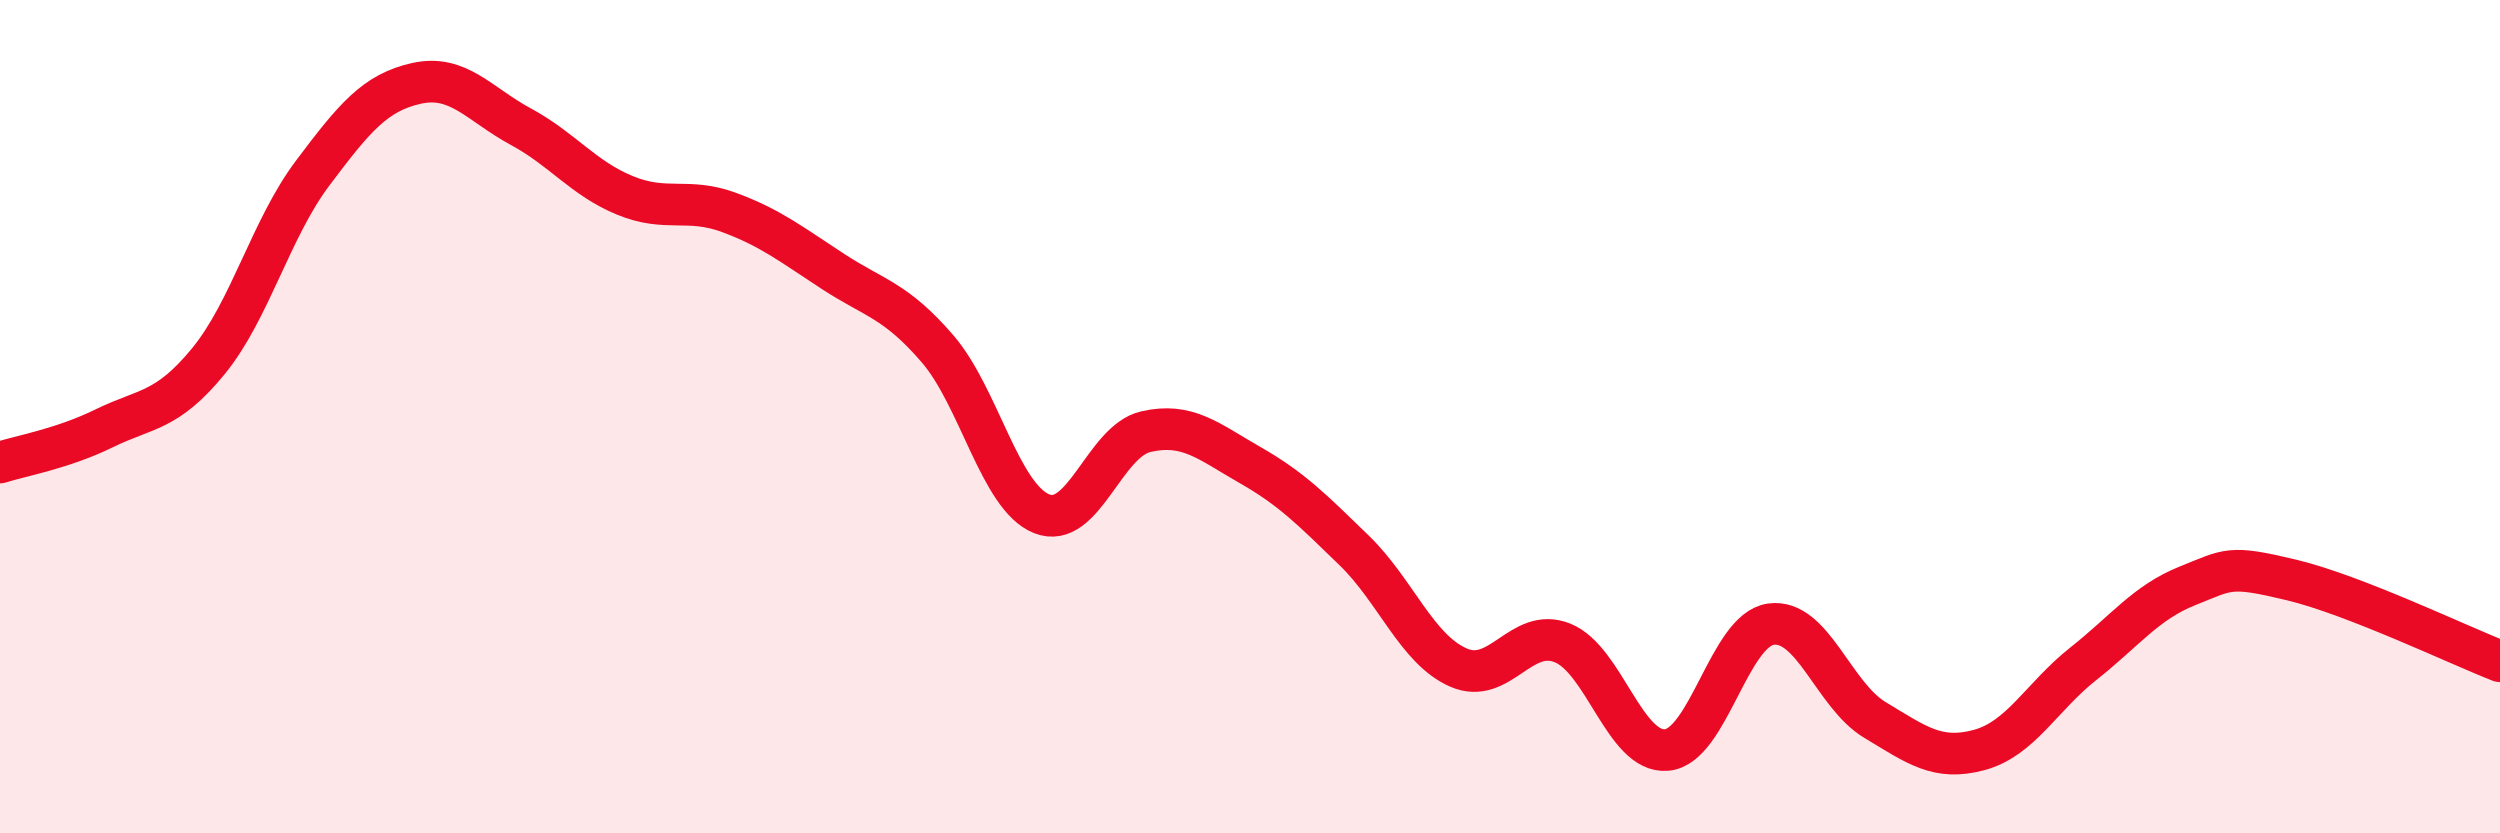
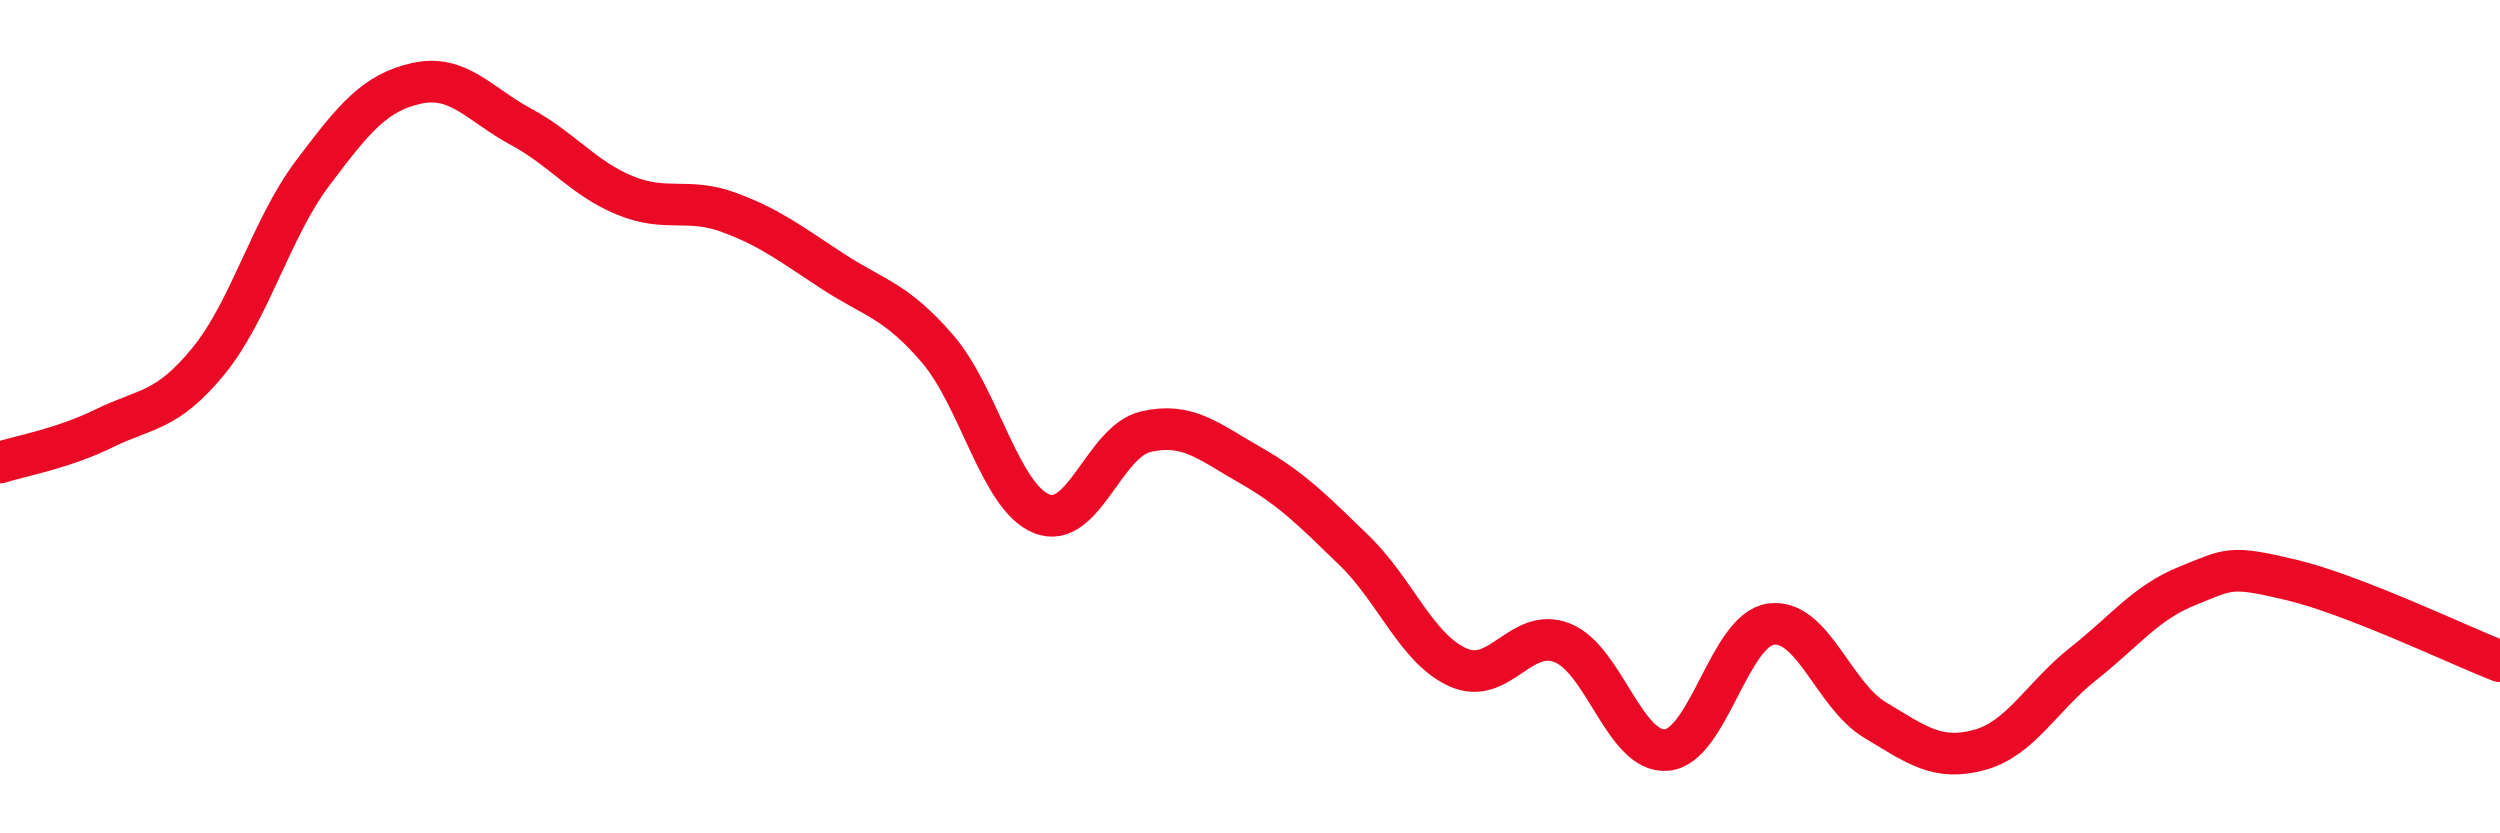
<svg xmlns="http://www.w3.org/2000/svg" width="60" height="20" viewBox="0 0 60 20">
-   <path d="M 0,11.1 C 0.5,10.94 1.5,10.77 2.5,10.28 C 3.5,9.79 4,9.89 5,8.67 C 6,7.45 6.5,5.49 7.5,4.16 C 8.5,2.83 9,2.22 10,2 C 11,1.78 11.5,2.5 12.5,3.04 C 13.5,3.58 14,4.28 15,4.69 C 16,5.1 16.5,4.73 17.5,5.1 C 18.5,5.47 19,5.87 20,6.52 C 21,7.17 21.5,7.21 22.5,8.37 C 23.5,9.53 24,11.93 25,12.33 C 26,12.73 26.5,10.59 27.5,10.36 C 28.5,10.13 29,10.59 30,11.16 C 31,11.73 31.5,12.24 32.5,13.21 C 33.5,14.18 34,15.58 35,16.02 C 36,16.46 36.5,15.03 37.5,15.43 C 38.5,15.83 39,18.09 40,18 C 41,17.91 41.5,15.12 42.5,14.98 C 43.5,14.84 44,16.68 45,17.28 C 46,17.88 46.5,18.27 47.5,18 C 48.5,17.73 49,16.72 50,15.93 C 51,15.14 51.5,14.46 52.5,14.06 C 53.5,13.66 53.5,13.56 55,13.92 C 56.5,14.28 59,15.48 60,15.87L60 20L0 20Z" fill="#EB0A25" opacity="0.1" stroke-linecap="round" stroke-linejoin="round" />
  <path d="M 0,11.1 C 0.5,10.94 1.5,10.77 2.5,10.28 C 3.5,9.79 4,9.89 5,8.67 C 6,7.45 6.5,5.49 7.5,4.16 C 8.5,2.83 9,2.22 10,2 C 11,1.78 11.5,2.5 12.5,3.04 C 13.5,3.58 14,4.28 15,4.69 C 16,5.1 16.5,4.73 17.5,5.1 C 18.5,5.47 19,5.87 20,6.52 C 21,7.17 21.5,7.21 22.5,8.37 C 23.5,9.53 24,11.93 25,12.33 C 26,12.73 26.5,10.59 27.5,10.36 C 28.5,10.13 29,10.59 30,11.16 C 31,11.73 31.5,12.24 32.5,13.21 C 33.5,14.18 34,15.58 35,16.02 C 36,16.46 36.5,15.03 37.5,15.43 C 38.5,15.83 39,18.09 40,18 C 41,17.91 41.5,15.12 42.5,14.98 C 43.5,14.84 44,16.68 45,17.28 C 46,17.88 46.5,18.27 47.5,18 C 48.5,17.73 49,16.72 50,15.93 C 51,15.14 51.5,14.46 52.5,14.06 C 53.5,13.66 53.5,13.56 55,13.92 C 56.5,14.28 59,15.48 60,15.87" stroke="#EB0A25" stroke-width="1" fill="none" stroke-linecap="round" stroke-linejoin="round" />
</svg>